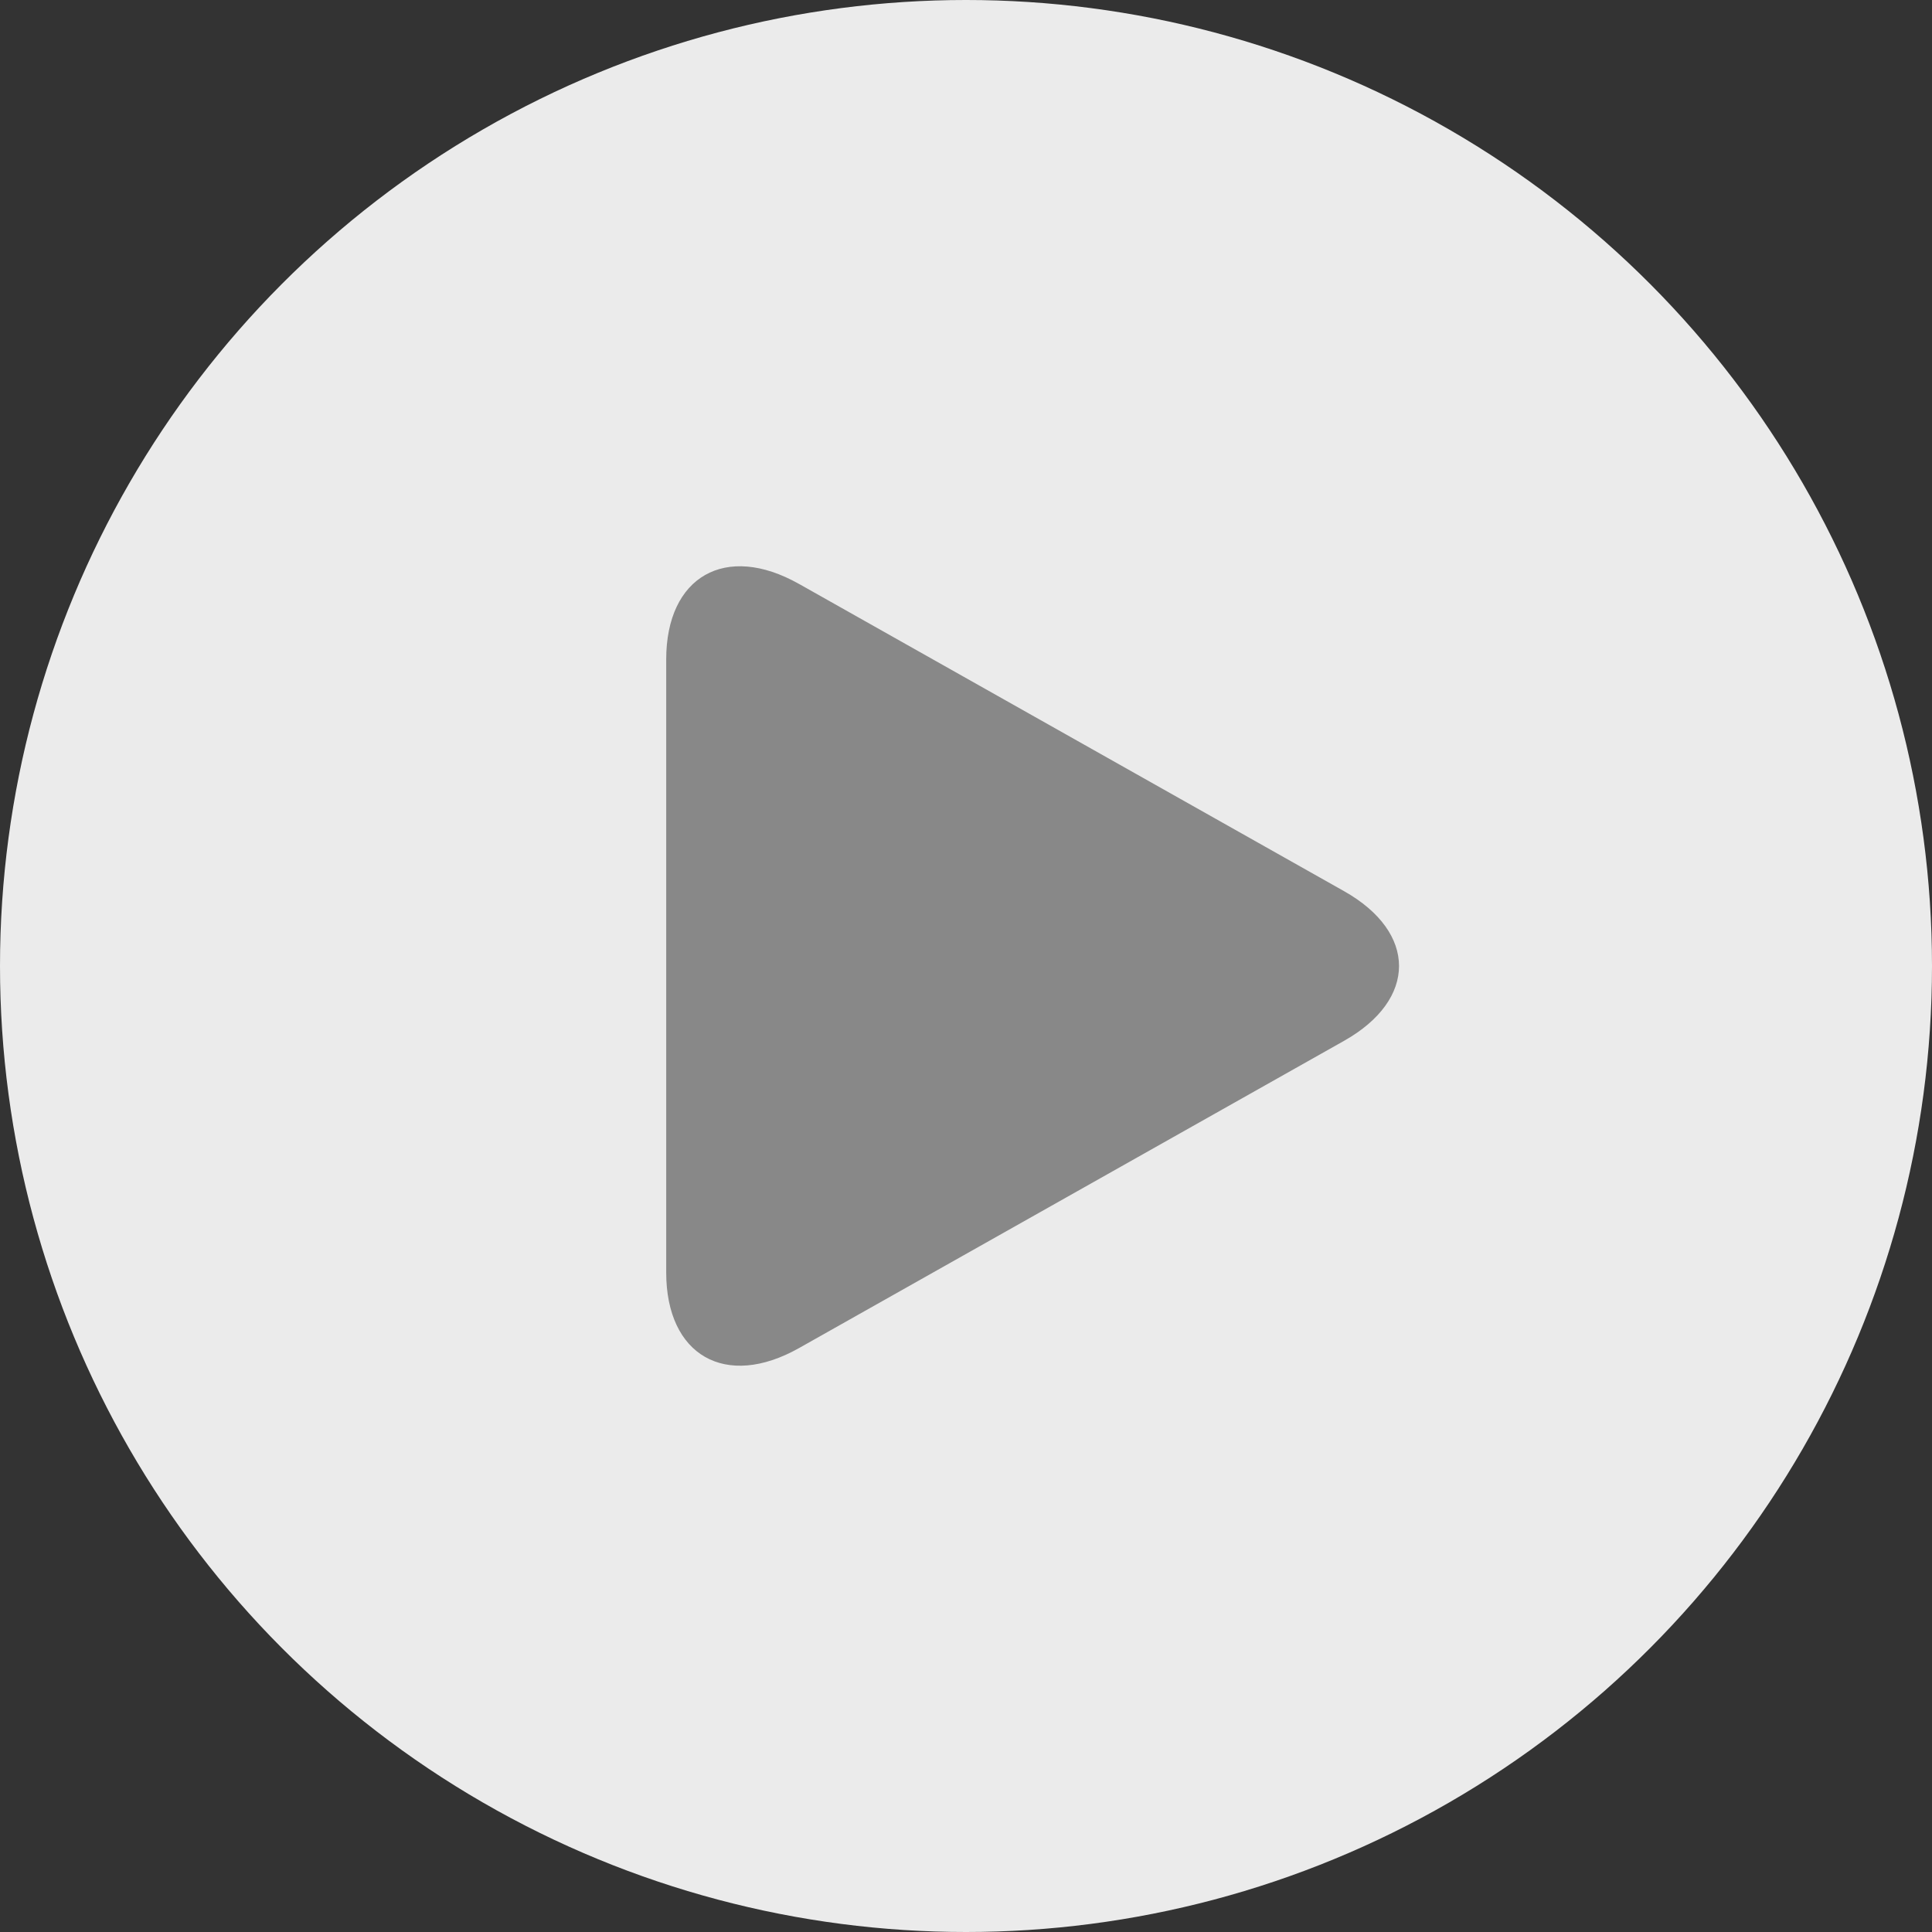
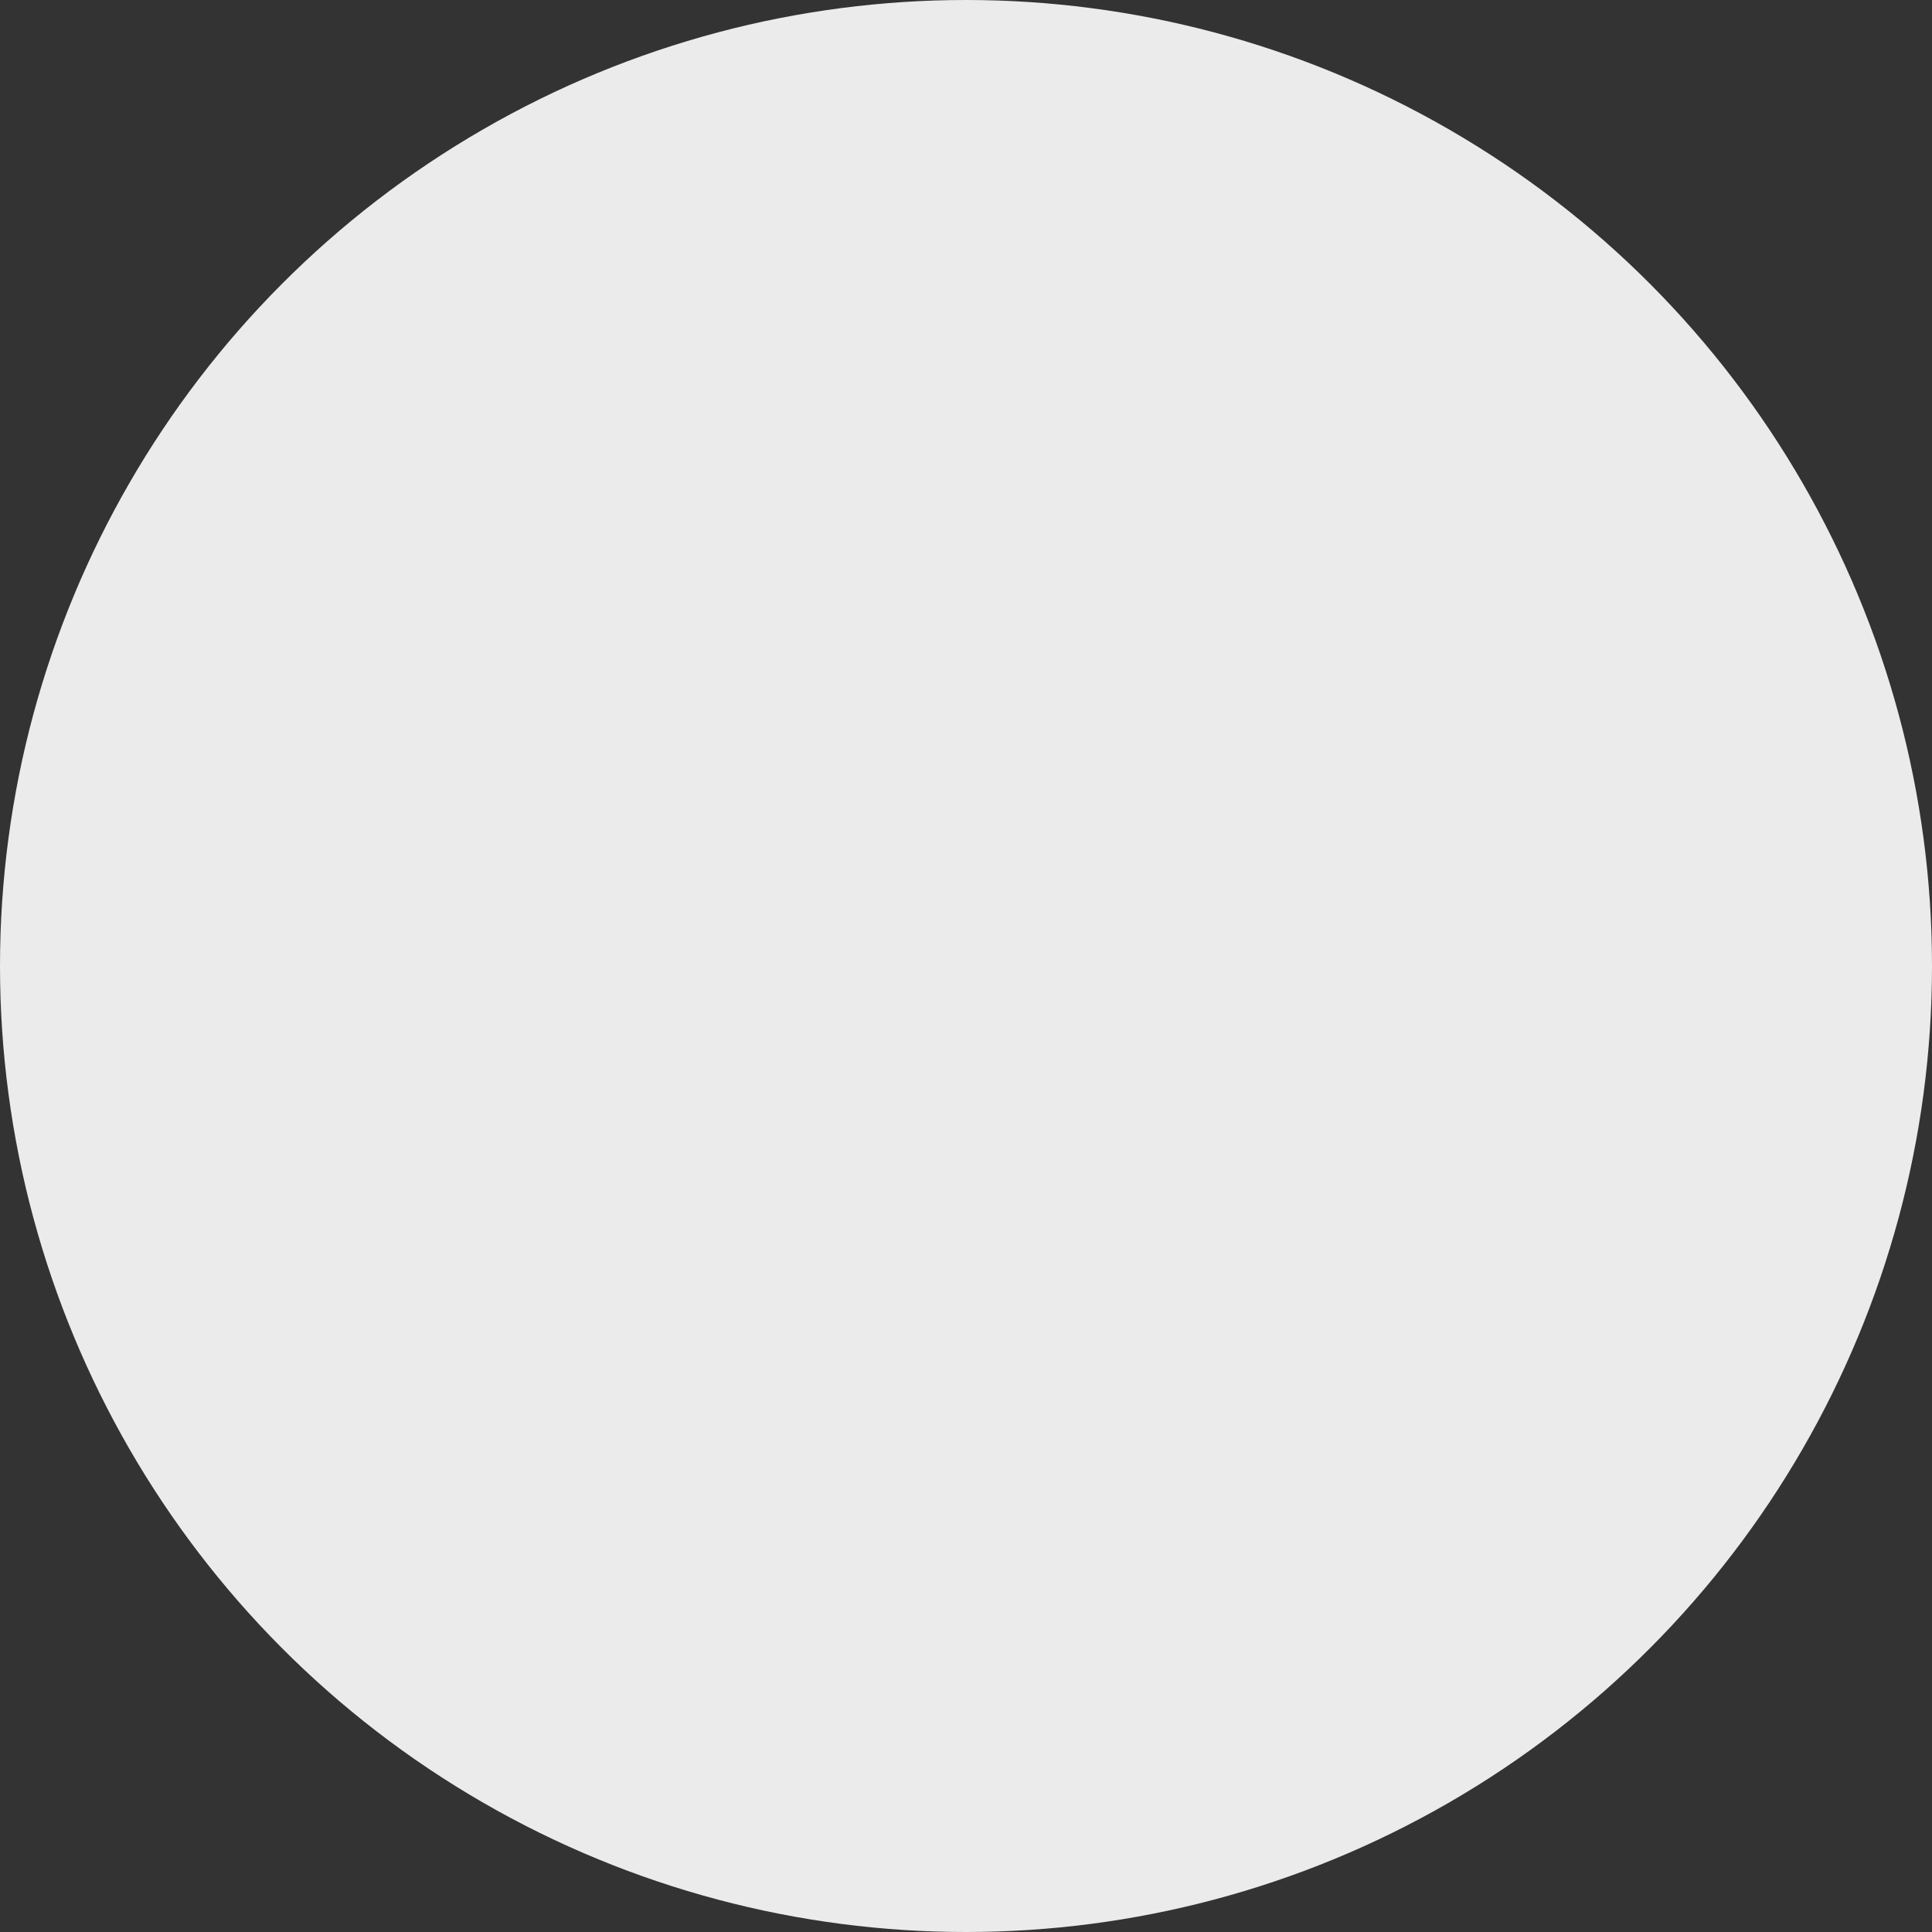
<svg xmlns="http://www.w3.org/2000/svg" width="58" height="58">
  <rect width="100%" height="100%" fill="#333333" stroke="none" />
  <g fill="none" fill-rule="evenodd">
    <circle cx="29" cy="29" r="29" fill="#FFF" opacity=".9" />
-     <path d="M23.986 17.53C21.785 16.287 20 17.304 20 19.797V38.2c0 2.496 1.785 3.511 3.986 2.271l16.363-9.224c2.201-1.241 2.201-3.253 0-4.494l-16.363-9.224z" fill="#888" fill-rule="nonzero" />
  </g>
</svg>